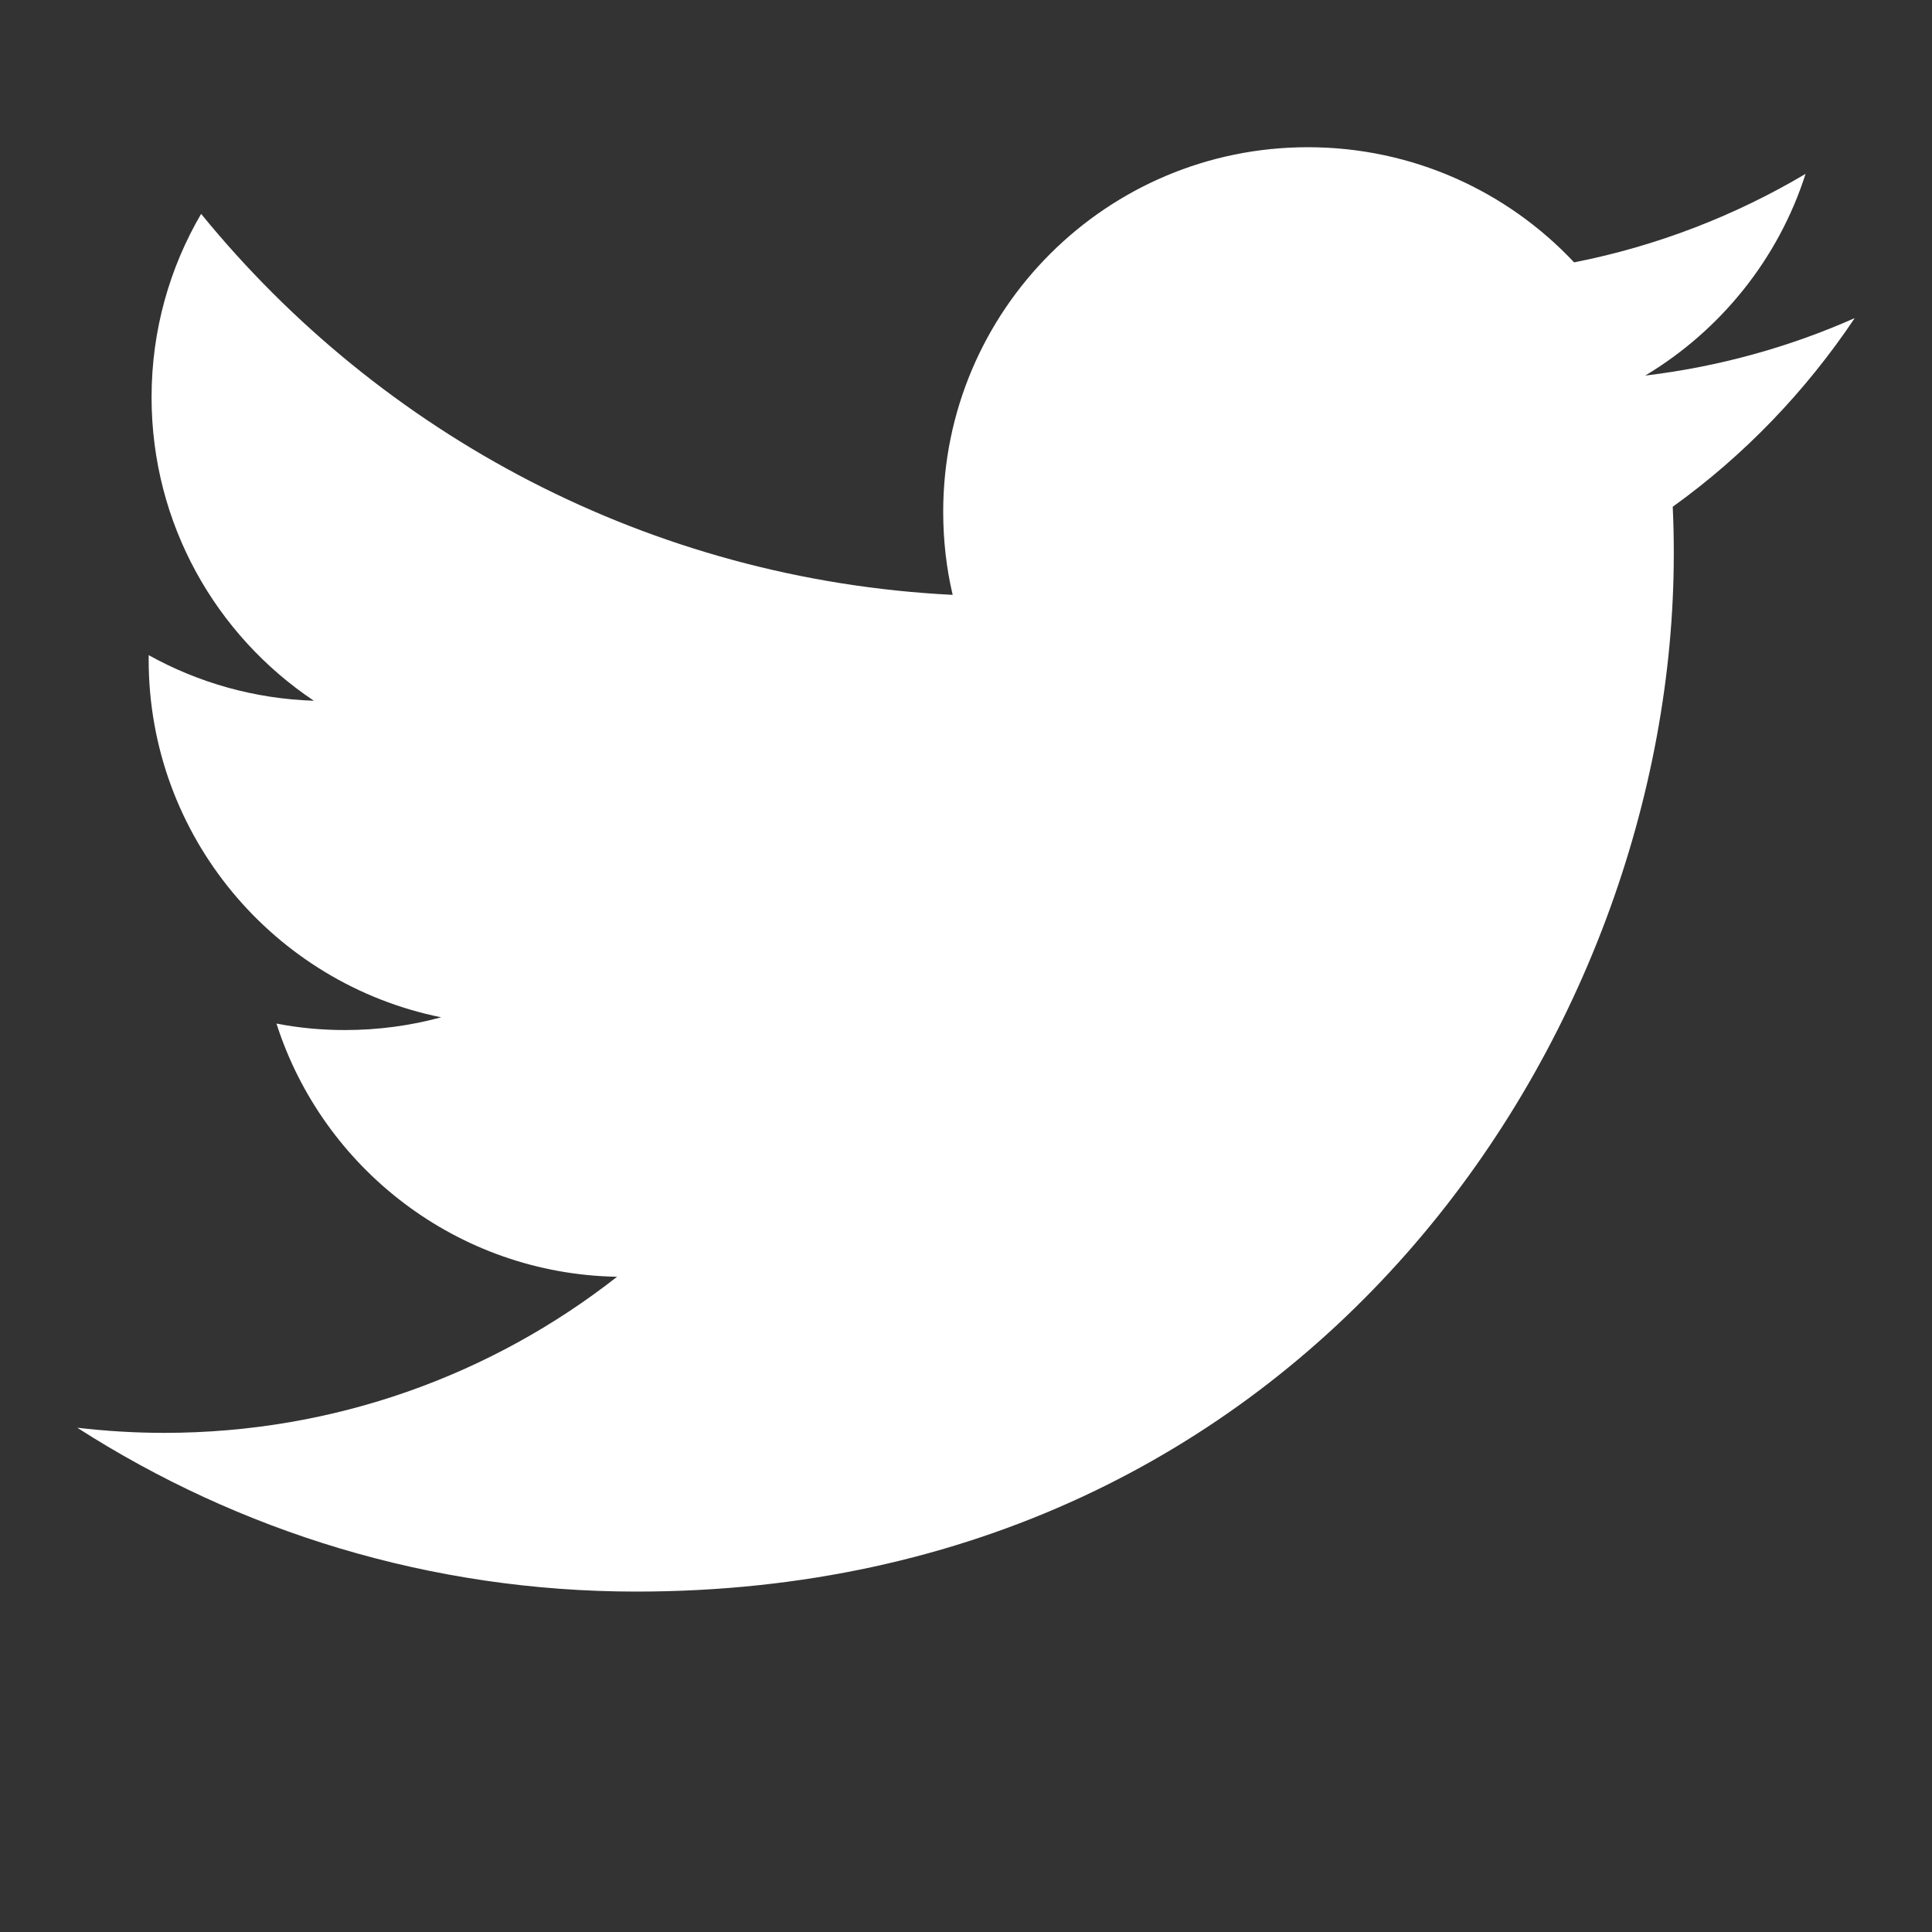
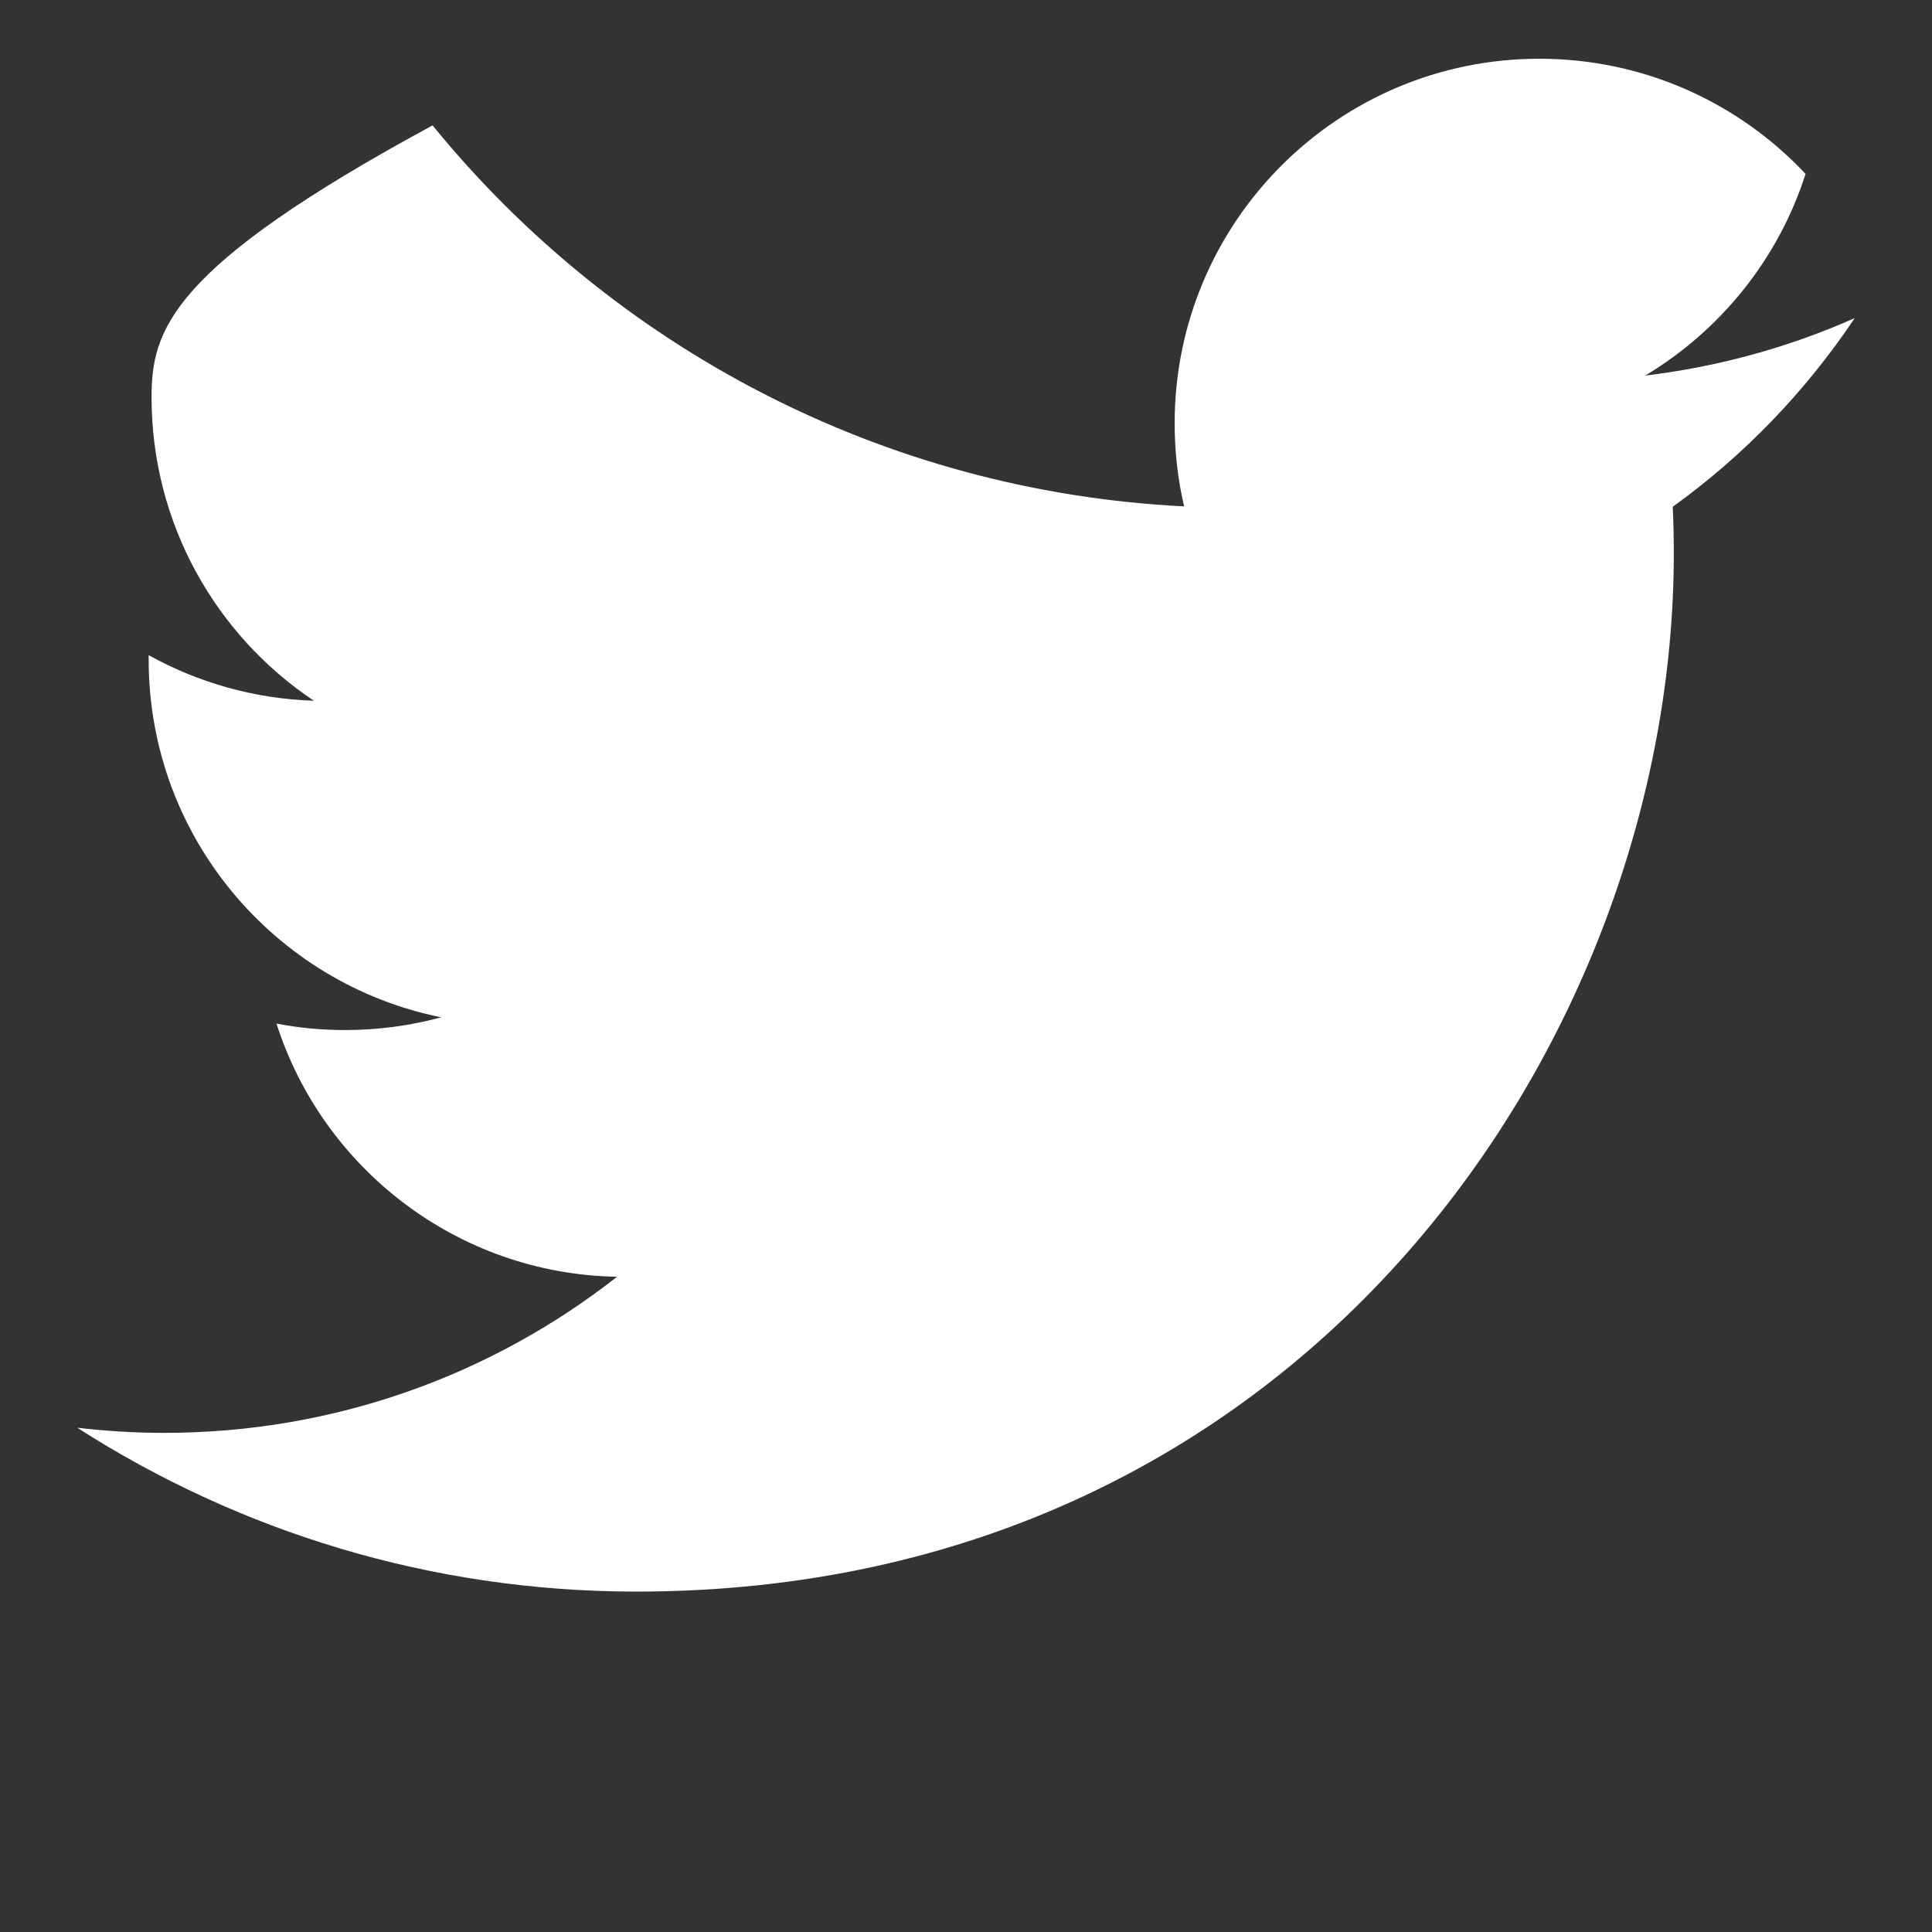
<svg xmlns="http://www.w3.org/2000/svg" version="1.1" x="0px" y="0px" width="20px" height="20px" viewBox="0 0 20 20" enable-background="new 0 0 20 20" xml:space="preserve">
  <rect x="0" y="0" width="20" height="20" fill="#333333" stroke="none" />
-   <path fill="#FFFFFF" d="M19.2,3.293c-0.679,0.301-1.405,0.503-2.169,0.595c0.779-0.467,1.379-1.207,1.66-2.088  c-0.729,0.432-1.537,0.747-2.396,0.916c-0.689-0.734-1.67-1.192-2.756-1.192c-2.085,0-3.775,1.69-3.775,3.774  c0,0.296,0.033,0.584,0.098,0.86c-3.137-0.157-5.919-1.66-7.78-3.944C1.756,2.771,1.569,3.42,1.569,4.112  c0,1.31,0.667,2.465,1.68,3.142c-0.619-0.02-1.201-0.189-1.71-0.472c0,0.016,0,0.031,0,0.047c0,1.829,1.302,3.354,3.028,3.702  c-0.316,0.086-0.65,0.132-0.995,0.132c-0.243,0-0.479-0.022-0.71-0.067c0.48,1.5,1.875,2.592,3.526,2.621  C5.096,14.23,3.469,14.833,1.7,14.833c-0.305,0-0.605-0.019-0.9-0.053c1.67,1.071,3.654,1.696,5.787,1.696  c6.942,0,10.74-5.752,10.74-10.742c0-0.163-0.003-0.326-0.011-0.488C18.055,4.715,18.693,4.05,19.2,3.293z" />
+   <path fill="#FFFFFF" d="M19.2,3.293c-0.679,0.301-1.405,0.503-2.169,0.595c0.779-0.467,1.379-1.207,1.66-2.088  c-0.689-0.734-1.67-1.192-2.756-1.192c-2.085,0-3.775,1.69-3.775,3.774  c0,0.296,0.033,0.584,0.098,0.86c-3.137-0.157-5.919-1.66-7.78-3.944C1.756,2.771,1.569,3.42,1.569,4.112  c0,1.31,0.667,2.465,1.68,3.142c-0.619-0.02-1.201-0.189-1.71-0.472c0,0.016,0,0.031,0,0.047c0,1.829,1.302,3.354,3.028,3.702  c-0.316,0.086-0.65,0.132-0.995,0.132c-0.243,0-0.479-0.022-0.71-0.067c0.48,1.5,1.875,2.592,3.526,2.621  C5.096,14.23,3.469,14.833,1.7,14.833c-0.305,0-0.605-0.019-0.9-0.053c1.67,1.071,3.654,1.696,5.787,1.696  c6.942,0,10.74-5.752,10.74-10.742c0-0.163-0.003-0.326-0.011-0.488C18.055,4.715,18.693,4.05,19.2,3.293z" />
</svg>